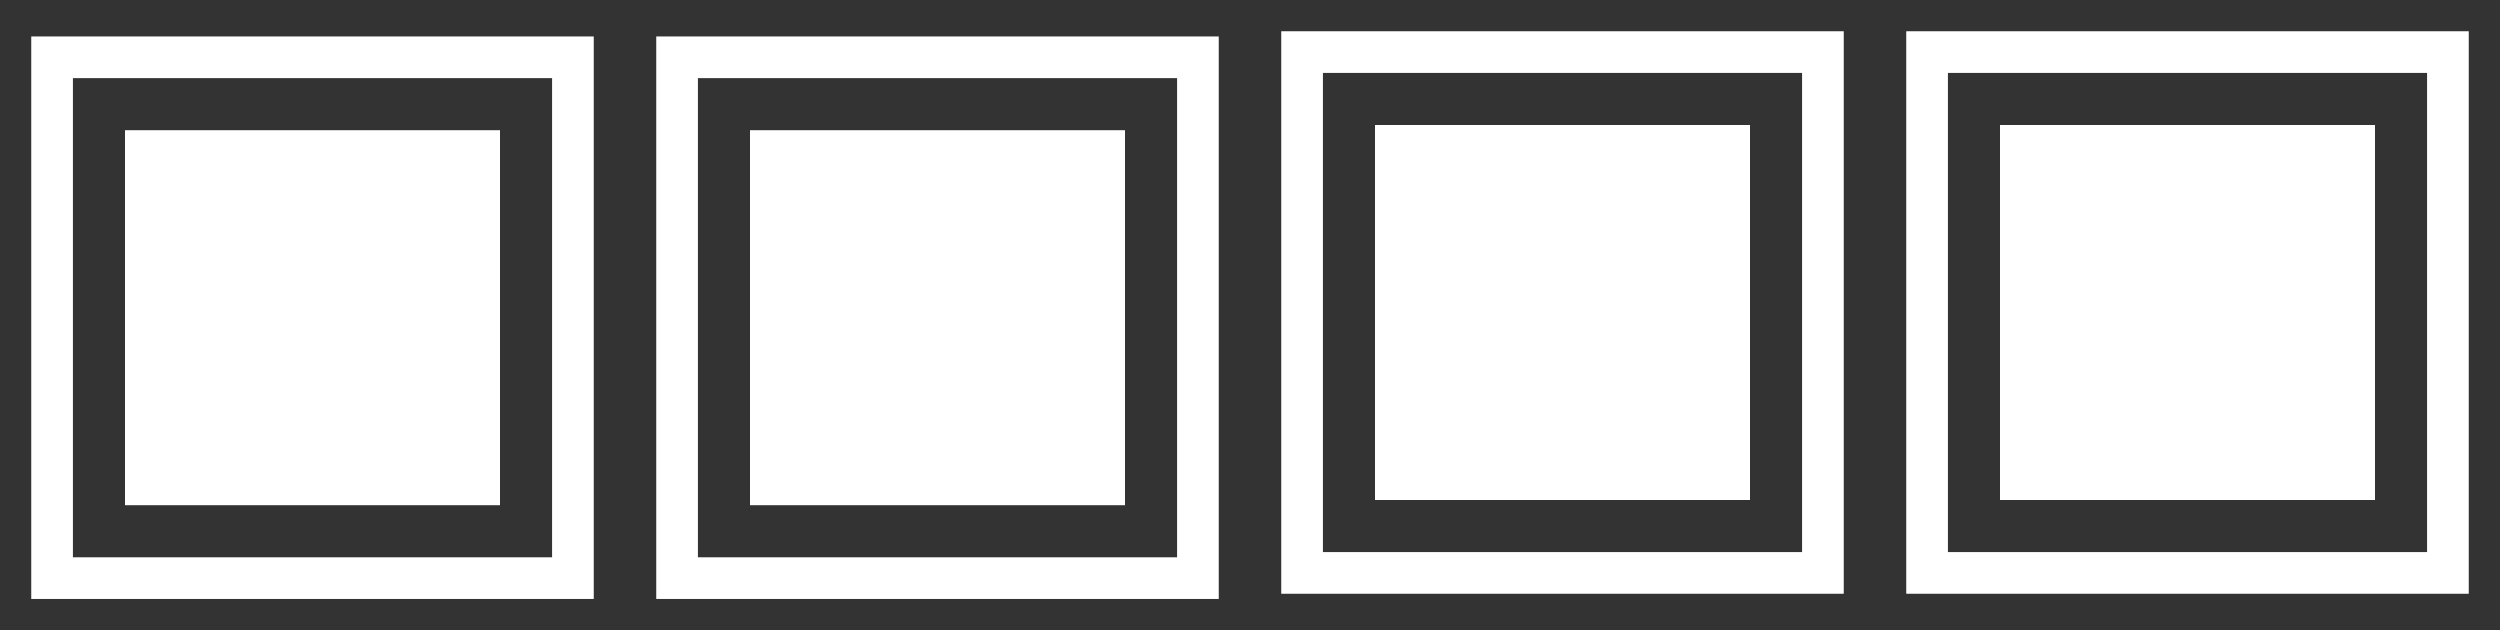
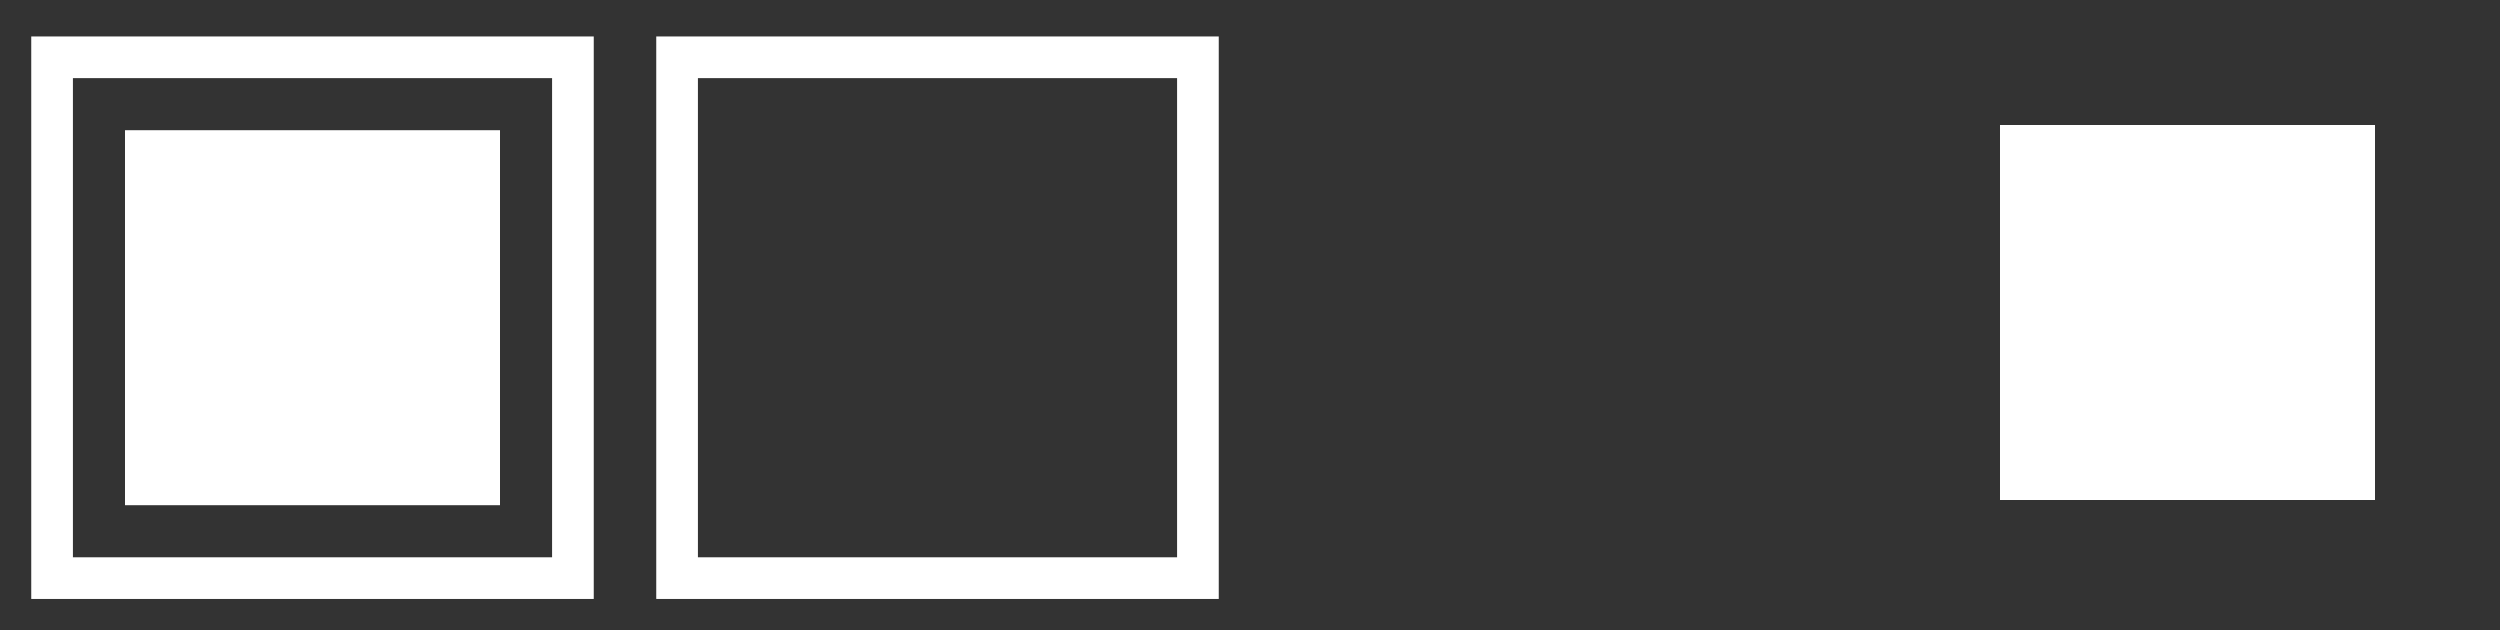
<svg xmlns="http://www.w3.org/2000/svg" width="480" height="121" viewBox="0 0 480 121" fill="none">
  <rect x="0" y="0" width="480" height="121" fill="#333333" stroke="none" />
-   <path fill-rule="evenodd" clip-rule="evenodd" d="M346 14H254V106H346V14ZM246 6V114H354V6H246Z" fill="white" />
-   <rect x="264" y="24" width="72" height="72" fill="white" />
-   <path fill-rule="evenodd" clip-rule="evenodd" d="M466 14H374V106H466V14ZM366 6V114H474V6H366Z" fill="white" />
  <rect x="384" y="24" width="72" height="72" fill="white" />
  <path fill-rule="evenodd" clip-rule="evenodd" d="M106 15H14V107H106V15ZM6 7V115H114V7H6Z" fill="white" />
  <rect x="24" y="25" width="72" height="72" fill="white" />
  <path fill-rule="evenodd" clip-rule="evenodd" d="M226 15H134V107H226V15ZM126 7V115H234V7H126Z" fill="white" />
-   <rect x="144" y="25" width="72" height="72" fill="white" />
</svg>